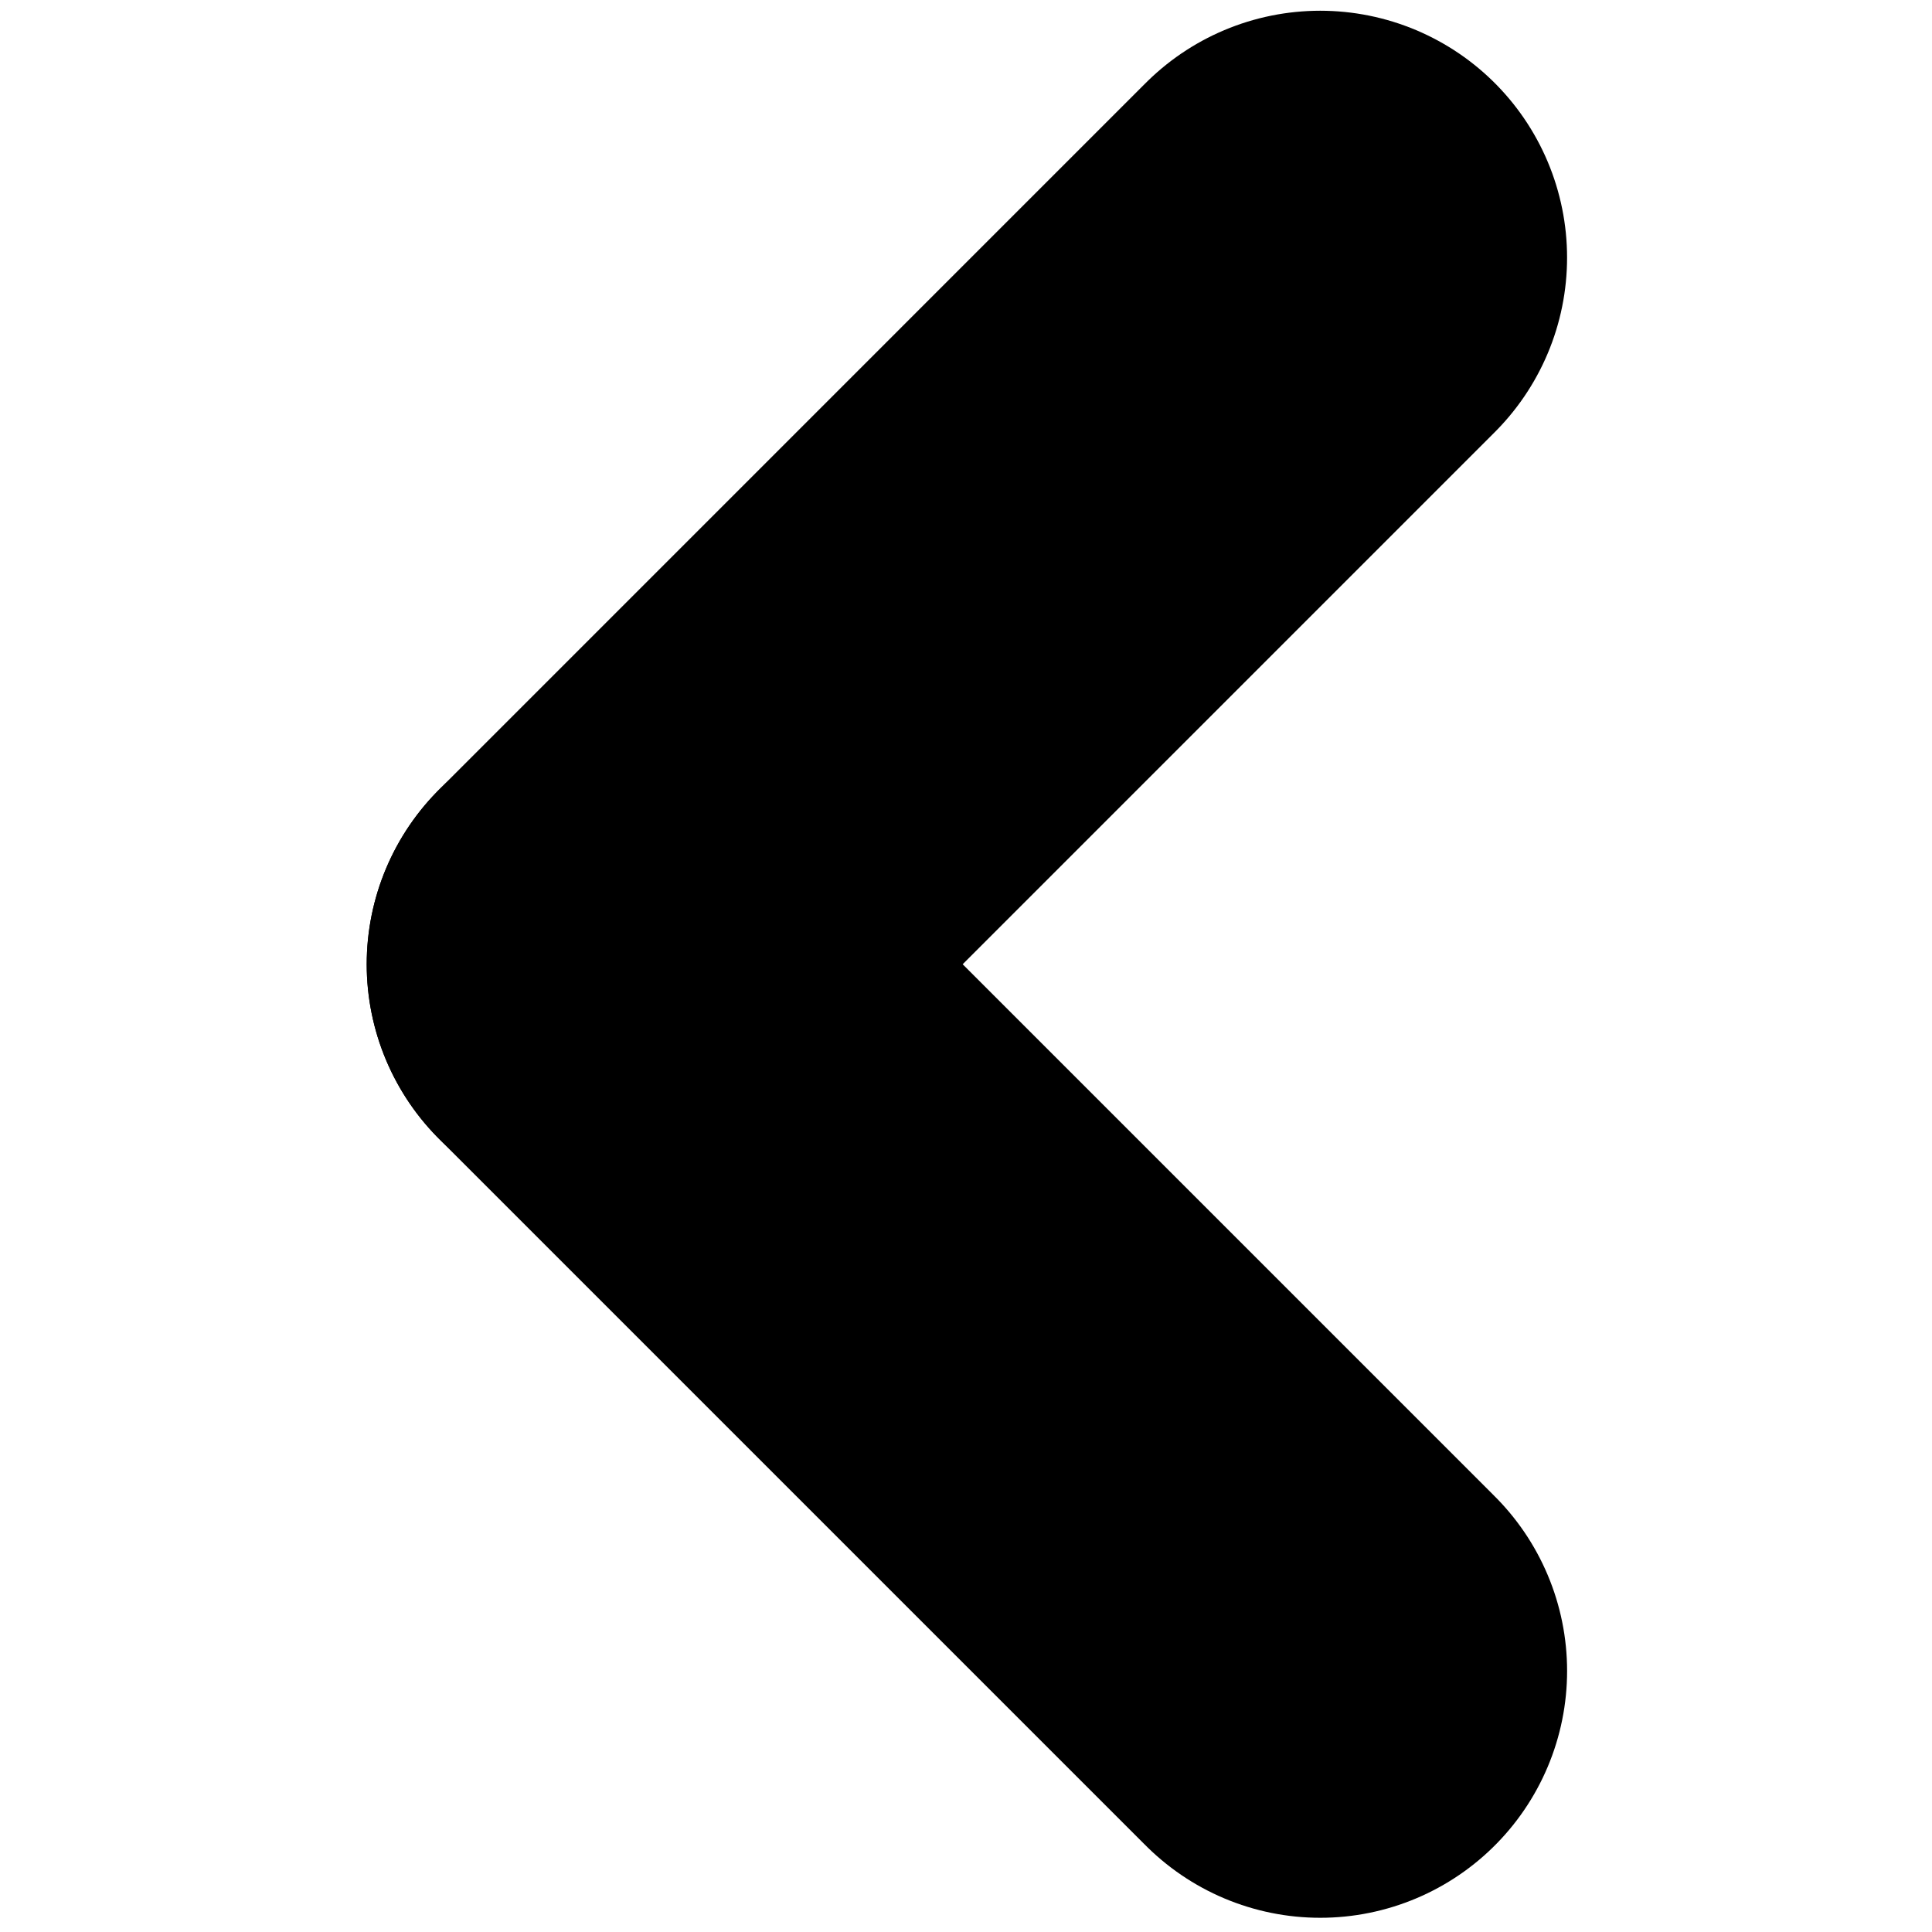
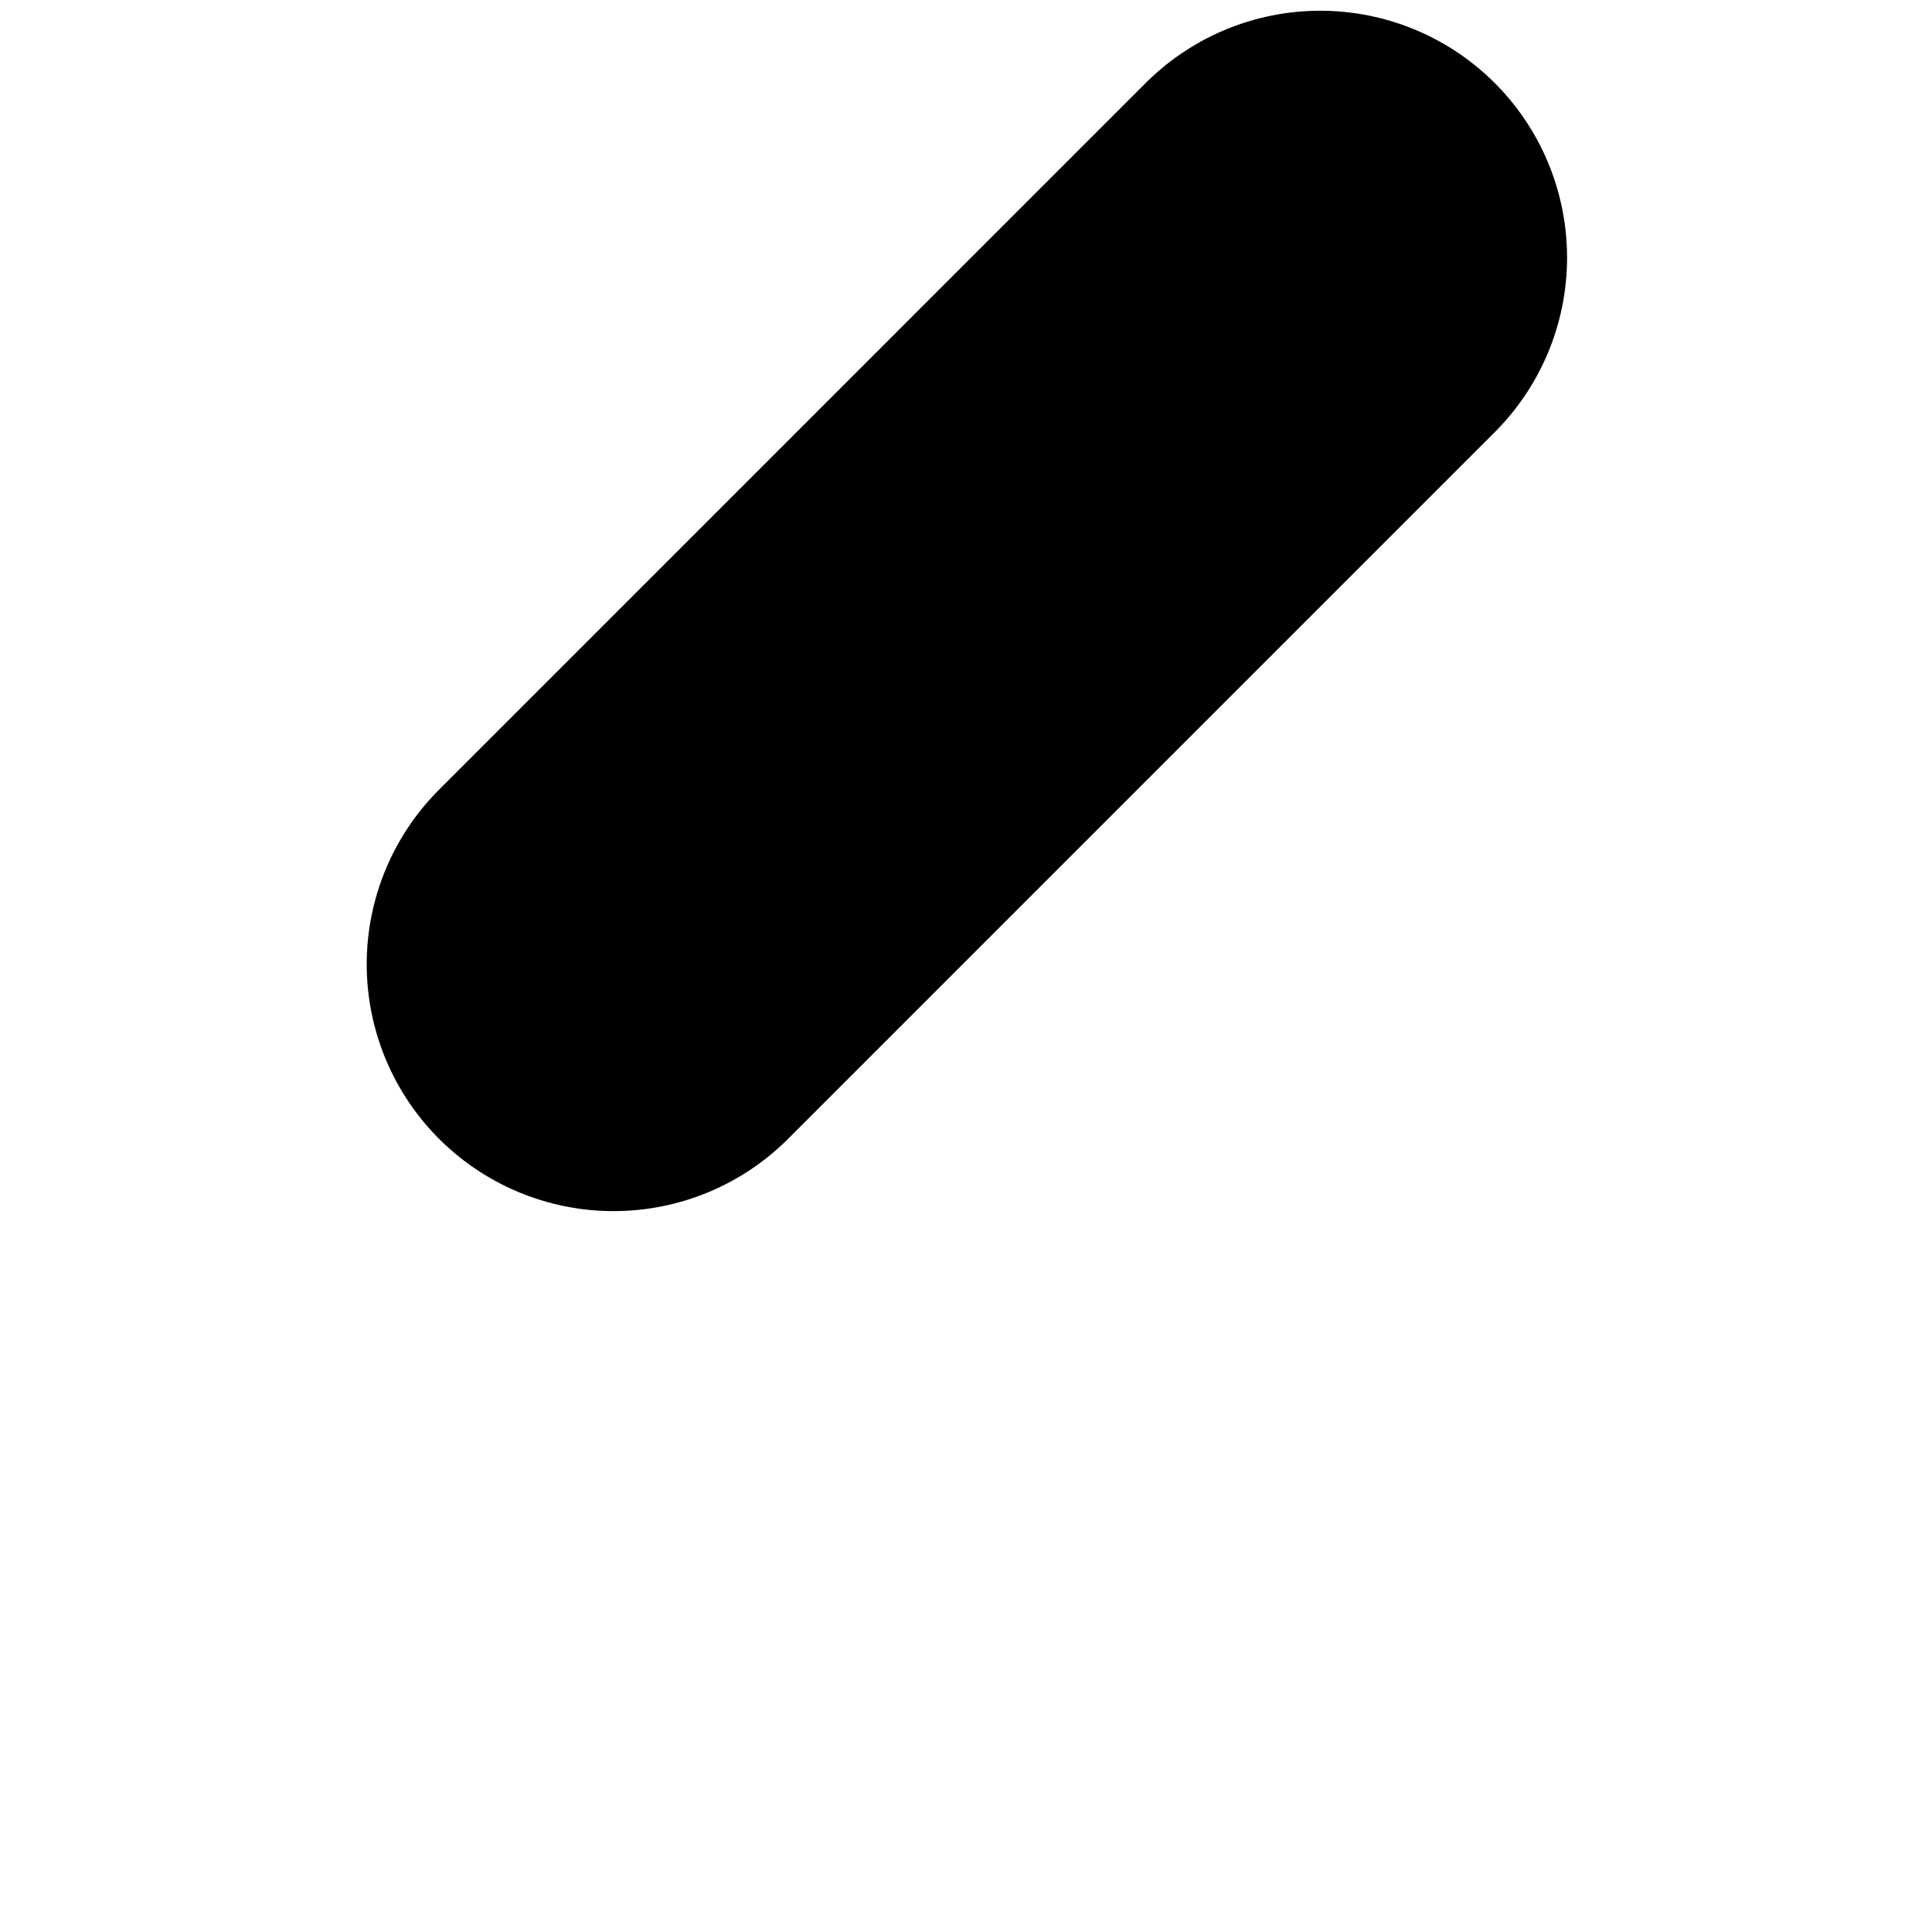
<svg xmlns="http://www.w3.org/2000/svg" xmlns:ns1="http://www.inkscape.org/namespaces/inkscape" xmlns:ns2="http://sodipodi.sourceforge.net/DTD/sodipodi-0.dtd" width="300" height="300" viewBox="0 0 79.375 79.375" version="1.1" id="svg8" ns1:version="0.92.3 (2405546, 2018-03-11)" ns2:docname="Back.svg" ns1:export-filename="C:\Users\masa.arnez\Desktop\PZS_APP\Assets\Back.png" ns1:export-xdpi="38.4916" ns1:export-ydpi="38.4916">
  <defs id="defs2">
    <pattern y="0" x="0" height="6" width="6" patternUnits="userSpaceOnUse" id="EMFhbasepattern" />
  </defs>
  <ns2:namedview id="base" pagecolor="#ffffff" bordercolor="#666666" borderopacity="1.0" ns1:pageopacity="0.0" ns1:pageshadow="2" ns1:zoom="2.8" ns1:cx="67.106336" ns1:cy="159.87691" ns1:document-units="mm" ns1:current-layer="layer1" showgrid="true" units="px" ns1:window-width="1920" ns1:window-height="1137" ns1:window-x="-8" ns1:window-y="-8" ns1:window-maximized="1">
    <ns1:grid type="xygrid" id="grid815" />
  </ns2:namedview>
  <g ns1:label="Layer 1" ns1:groupmode="layer" id="layer1" transform="translate(0,-217.625)">
-     <path style="display:inline;fill:none;stroke:#000000;stroke-width:20.284;stroke-linecap:round;stroke-linejoin:miter;stroke-miterlimit:4;stroke-dasharray:none;stroke-opacity:1" d="m 25.208,257.241 29.033,29.033" id="path1652-3-7-1-3-8-6-8-1-1" ns1:connector-curvature="0" />
    <path style="display:inline;fill:none;stroke:#000000;stroke-width:20.284;stroke-linecap:round;stroke-linejoin:miter;stroke-miterlimit:4;stroke-dasharray:none;stroke-opacity:1" d="M 54.24,228.208 25.208,257.241" id="path1652-1-1-7-2-8-8-5-1-9-5" ns1:connector-curvature="0" />
  </g>
</svg>